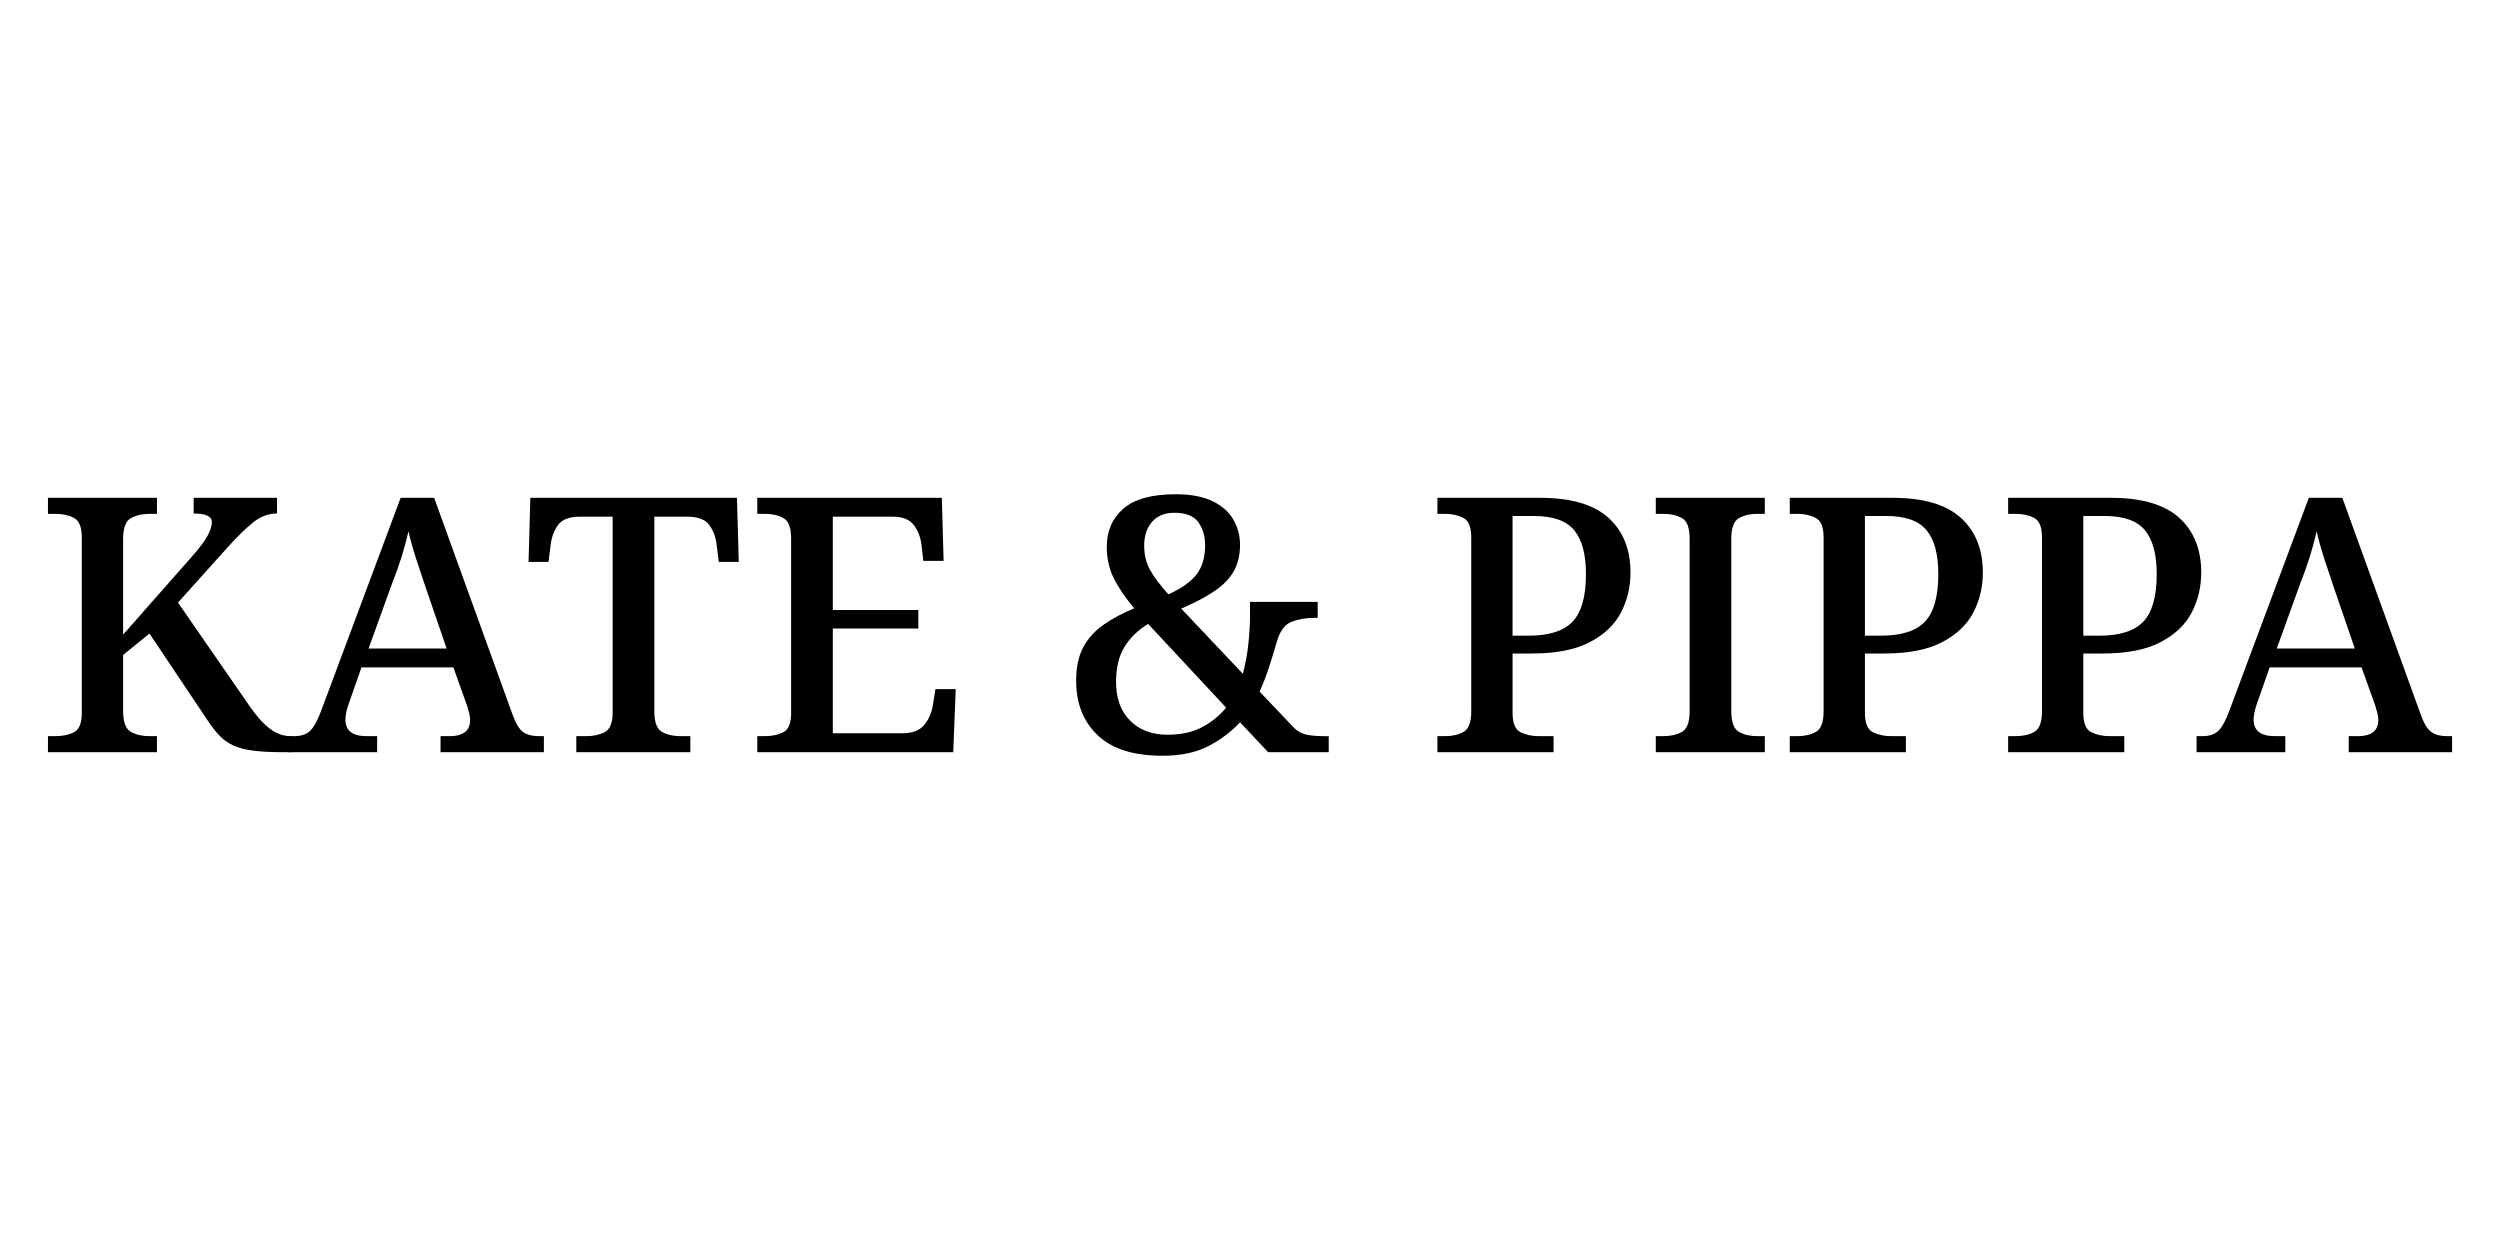
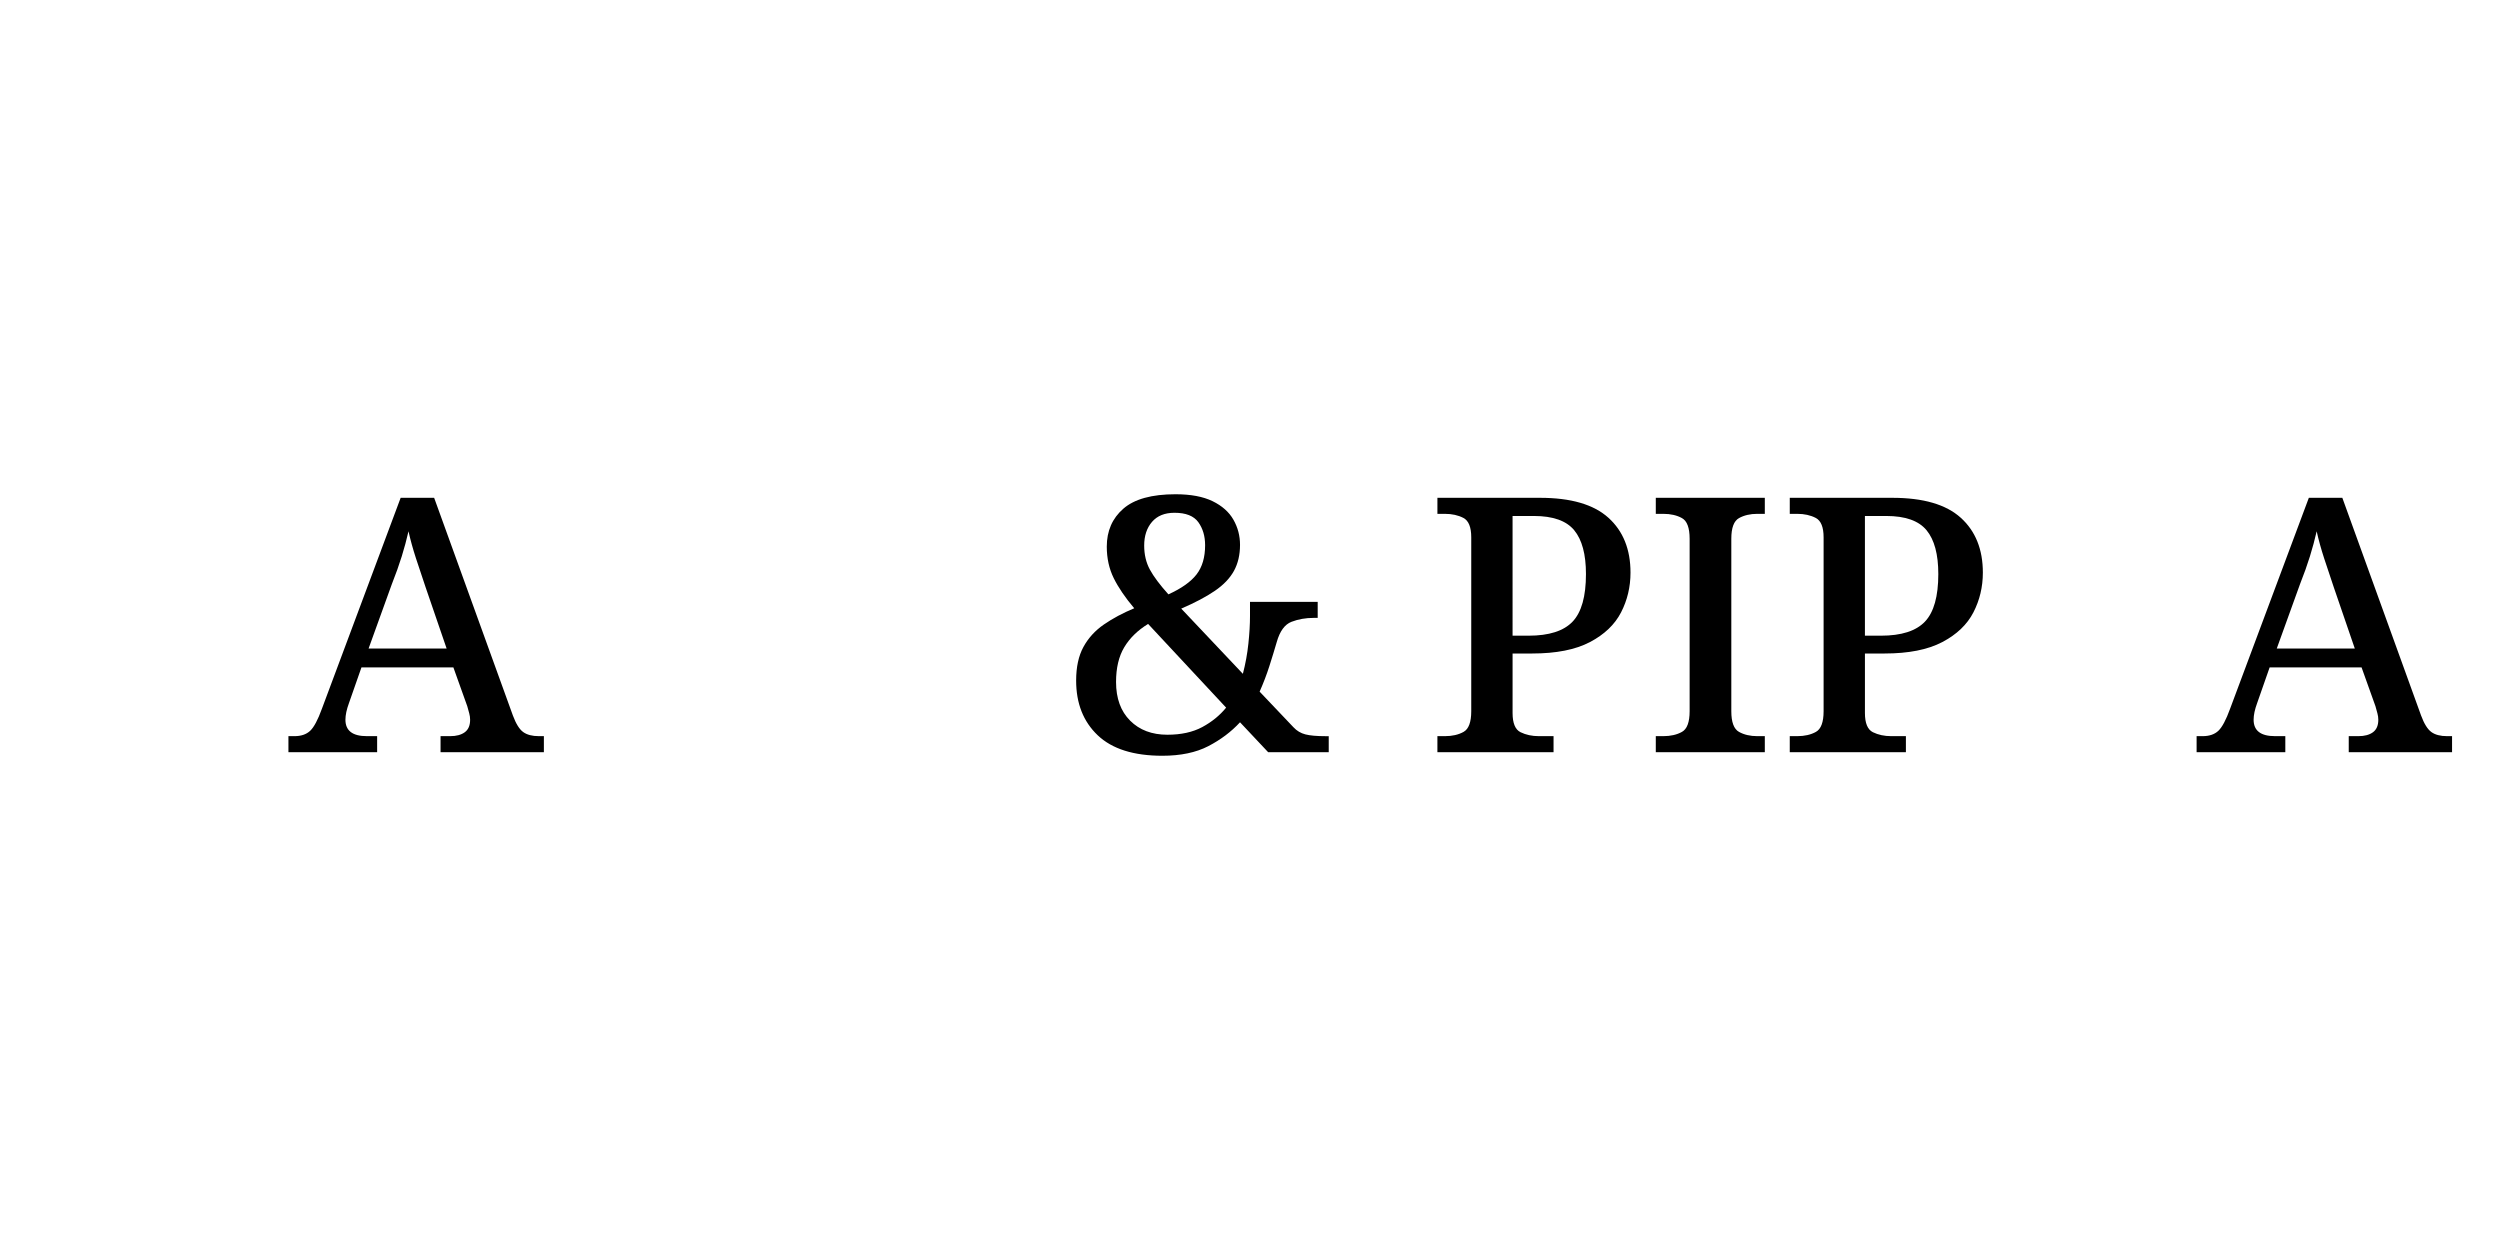
<svg xmlns="http://www.w3.org/2000/svg" version="1.1" id="Layer_1" x="0px" y="0px" width="400px" height="200px" viewBox="0 0 400 200" style="enable-background:new 0 0 400 200;" xml:space="preserve">
  <style type="text/css">
	.st0{fill:none;}
</style>
  <g>
-     <path d="M7.671,120.35v-2.565h1.197c1.14,0,2.128-0.209,2.965-0.627c0.836-0.418,1.254-1.444,1.254-3.079V85.977   c0-1.633-0.419-2.669-1.254-3.107c-0.837-0.436-1.824-0.655-2.965-0.655H7.671v-2.565h17.444v2.565H23.917   c-1.14,0-2.128,0.228-2.964,0.684c-0.837,0.456-1.254,1.559-1.254,3.307v15.334l11.002-12.483   c1.216-1.369,2.052-2.48,2.508-3.335c0.456-0.855,0.684-1.587,0.684-2.195c0-0.912-0.969-1.367-2.907-1.367   v-2.508h13.339v2.508c-1.368,0-2.642,0.476-3.82,1.425c-1.178,0.95-2.489,2.223-3.933,3.819l-8.094,9.007   l11.629,16.816c1.102,1.559,2.166,2.708,3.192,3.448c1.026,0.742,2.09,1.112,3.192,1.112h0.114v2.565h-1.311   c-1.976,0-3.601-0.085-4.874-0.256c-1.274-0.171-2.329-0.456-3.164-0.855c-0.836-0.399-1.568-0.931-2.195-1.597   c-0.627-0.665-1.264-1.49-1.909-2.48l-9.235-13.795l-4.218,3.421v9.007c0,1.748,0.417,2.85,1.254,3.305   c0.836,0.457,1.824,0.685,2.964,0.685h1.197v2.565H7.671z" />
    <path d="M46.149,120.35v-2.565h0.969c1.063,0,1.899-0.286,2.508-0.855c0.607-0.57,1.234-1.748,1.881-3.534   L64.105,79.65h5.358l12.598,34.829c0.494,1.331,1.045,2.214,1.653,2.651c0.608,0.437,1.444,0.655,2.508,0.655   h0.798v2.565H70.489v-2.565h1.539c0.987,0,1.767-0.209,2.337-0.627c0.57-0.418,0.855-1.083,0.855-1.996   c0-0.341-0.048-0.684-0.142-1.026c-0.096-0.341-0.2-0.722-0.314-1.14l-2.224-6.214H57.834l-1.995,5.7   c-0.38,1.026-0.57,1.92-0.57,2.679c0,1.749,1.14,2.623,3.42,2.623h1.653v2.565H46.149z M58.975,103.762   h12.484l-3.363-9.805c-0.532-1.558-1.046-3.096-1.539-4.617c-0.494-1.52-0.893-2.964-1.197-4.333   c-0.305,1.331-0.665,2.671-1.083,4.02c-0.419,1.349-0.951,2.841-1.597,4.474L58.975,103.762z" />
-     <path d="M92.207,120.35v-2.565h1.596c1.14,0,2.128-0.218,2.965-0.655c0.836-0.437,1.254-1.473,1.254-3.107V82.671   h-5.244c-1.673,0-2.832,0.438-3.478,1.311c-0.646,0.875-1.046,1.939-1.197,3.193l-0.342,2.736h-3.192l0.285-10.261   h33.062l0.285,10.261h-3.192l-0.342-2.736c-0.152-1.254-0.551-2.318-1.197-3.193   c-0.646-0.873-1.824-1.311-3.534-1.311h-5.244v31.125c0,1.748,0.408,2.85,1.226,3.305   c0.817,0.457,1.796,0.685,2.936,0.685h1.596v2.565H92.207z" />
-     <path d="M121.165,120.35v-2.565h1.197c1.14,0,2.128-0.209,2.965-0.627c0.836-0.418,1.254-1.444,1.254-3.079V86.205   c0-1.748-0.409-2.851-1.226-3.307c-0.818-0.456-1.815-0.684-2.993-0.684h-1.197v-2.565h29.528l0.285,10.089h-3.249   l-0.285-2.508c-0.152-1.292-0.57-2.375-1.254-3.25c-0.684-0.873-1.806-1.311-3.363-1.311h-9.577v14.935h13.681   v2.965h-13.681v16.759h11.116c1.597,0,2.765-0.446,3.506-1.34c0.741-0.893,1.206-1.966,1.396-3.22l0.399-2.508   h3.249l-0.399,10.089H121.165z" />
    <path d="M185.978,120.921c-4.599,0-8.047-1.092-10.346-3.278c-2.3-2.185-3.449-5.101-3.449-8.75   c0-2.166,0.389-3.962,1.169-5.386c0.779-1.425,1.872-2.623,3.278-3.592c1.405-0.968,3.021-1.833,4.845-2.593   c-1.445-1.71-2.537-3.315-3.278-4.817c-0.741-1.501-1.112-3.183-1.112-5.045c0-2.508,0.883-4.532,2.651-6.071   c1.767-1.539,4.551-2.309,8.351-2.309c2.432,0,4.408,0.371,5.929,1.111c1.519,0.742,2.631,1.73,3.334,2.965   s1.054,2.574,1.054,4.019c0,1.595-0.323,2.983-0.969,4.161c-0.646,1.177-1.663,2.243-3.05,3.192   c-1.387,0.951-3.183,1.9-5.387,2.85l9.862,10.432c0.418-1.595,0.712-3.211,0.883-4.845   c0.171-1.633,0.256-3.096,0.256-4.389v-2.28h10.831v2.565h-0.627c-1.292,0-2.48,0.21-3.563,0.627   c-1.083,0.419-1.872,1.502-2.365,3.25c-0.342,1.179-0.732,2.451-1.169,3.819c-0.437,1.369-0.96,2.736-1.567,4.105   l5.415,5.7c0.531,0.57,1.168,0.951,1.909,1.14c0.741,0.191,1.814,0.286,3.22,0.286h0.513v2.565h-9.69   l-4.503-4.788c-1.406,1.521-3.097,2.793-5.073,3.819C191.356,120.407,188.904,120.921,185.978,120.921z    M186.776,117.557c2.204,0,4.066-0.409,5.587-1.226c1.519-0.817,2.793-1.853,3.819-3.107l-12.484-13.396   c-1.673,1.026-2.946,2.271-3.819,3.734c-0.875,1.463-1.311,3.316-1.311,5.557c0,2.623,0.75,4.684,2.252,6.185   C182.32,116.808,184.306,117.557,186.776,117.557z M186.947,95.098c2.09-0.95,3.591-2.014,4.503-3.193   c0.912-1.177,1.368-2.736,1.368-4.674c0-1.444-0.361-2.669-1.083-3.677c-0.723-1.006-1.995-1.51-3.82-1.51   c-1.559,0-2.756,0.485-3.591,1.454c-0.836,0.97-1.254,2.233-1.254,3.791c0,1.445,0.303,2.728,0.912,3.848   C184.59,92.257,185.579,93.578,186.947,95.098z" />
    <path d="M229.985,120.35v-2.565h1.196c1.177,0,2.175-0.228,2.994-0.685c0.816-0.456,1.225-1.558,1.225-3.305   V85.977c0-1.633-0.418-2.669-1.254-3.107c-0.836-0.436-1.823-0.655-2.964-0.655h-1.196v-2.565h16.417   c4.94,0,8.588,1.064,10.944,3.192c2.356,2.129,3.534,5.054,3.534,8.779c0,2.28-0.504,4.399-1.51,6.356   c-1.007,1.958-2.671,3.544-4.988,4.76c-2.318,1.216-5.397,1.824-9.235,1.824h-3.135v9.519   c0,1.634,0.427,2.66,1.282,3.079c0.855,0.418,1.833,0.627,2.936,0.627h2.337v2.565H229.985z M242.012,101.71h2.565   c3.268,0,5.615-0.75,7.04-2.252c1.425-1.501,2.137-4.037,2.137-7.61c0-3.154-0.627-5.491-1.881-7.011   s-3.402-2.28-6.442-2.28h-3.42V101.71z" />
    <path d="M264.927,120.35v-2.565h1.196c1.177,0,2.175-0.228,2.993-0.685c0.816-0.456,1.225-1.558,1.225-3.305   V86.205c0-1.748-0.409-2.851-1.225-3.307c-0.818-0.456-1.816-0.684-2.993-0.684h-1.196v-2.565h17.443v2.565h-1.197   c-1.14,0-2.119,0.228-2.936,0.684c-0.817,0.456-1.226,1.559-1.226,3.307v27.59c0,1.748,0.409,2.85,1.226,3.305   c0.817,0.457,1.796,0.685,2.936,0.685h1.197v2.565H264.927z" />
    <path d="M286.361,120.35v-2.565h1.196c1.177,0,2.175-0.228,2.994-0.685c0.816-0.456,1.225-1.558,1.225-3.305   V85.977c0-1.633-0.418-2.669-1.254-3.107c-0.836-0.436-1.823-0.655-2.964-0.655h-1.196v-2.565h16.417   c4.94,0,8.588,1.064,10.944,3.192c2.356,2.129,3.534,5.054,3.534,8.779c0,2.28-0.504,4.399-1.51,6.356   c-1.007,1.958-2.671,3.544-4.988,4.76c-2.318,1.216-5.397,1.824-9.235,1.824h-3.135v9.519   c0,1.634,0.427,2.66,1.282,3.079c0.855,0.418,1.833,0.627,2.936,0.627h2.337v2.565H286.361z M298.388,101.71h2.565   c3.268,0,5.615-0.75,7.04-2.252c1.425-1.501,2.137-4.037,2.137-7.61c0-3.154-0.627-5.491-1.881-7.011   c-1.254-1.52-3.402-2.28-6.442-2.28h-3.42V101.71z" />
-     <path d="M321.303,120.35v-2.565h1.196c1.177,0,2.175-0.228,2.994-0.685c0.816-0.456,1.225-1.558,1.225-3.305   V85.977c0-1.633-0.418-2.669-1.254-3.107c-0.836-0.436-1.823-0.655-2.964-0.655h-1.196v-2.565H337.72   c4.94,0,8.588,1.064,10.944,3.192c2.356,2.129,3.534,5.054,3.534,8.779c0,2.28-0.504,4.399-1.51,6.356   c-1.007,1.958-2.671,3.544-4.988,4.76c-2.318,1.216-5.397,1.824-9.235,1.824h-3.135v9.519   c0,1.634,0.427,2.66,1.282,3.079c0.855,0.418,1.833,0.627,2.936,0.627h2.337v2.565H321.303z M333.331,101.71h2.565   c3.268,0,5.615-0.75,7.04-2.252c1.425-1.501,2.137-4.037,2.137-7.61c0-3.154-0.627-5.491-1.881-7.011   c-1.254-1.52-3.402-2.28-6.442-2.28h-3.42V101.71z" />
    <path d="M351.457,120.35v-2.565h0.97c1.063,0,1.9-0.286,2.508-0.855c0.607-0.57,1.234-1.748,1.881-3.534   l12.598-33.746h5.359l12.598,34.829c0.493,1.331,1.044,2.214,1.653,2.651c0.607,0.437,1.443,0.655,2.507,0.655   h0.798v2.565h-16.531v-2.565h1.54c0.987,0,1.767-0.209,2.337-0.627c0.57-0.418,0.855-1.083,0.855-1.996   c0-0.341-0.048-0.684-0.143-1.026c-0.095-0.341-0.2-0.722-0.313-1.14l-2.224-6.214h-14.707l-1.995,5.7   c-0.381,1.026-0.57,1.92-0.57,2.679c0,1.749,1.14,2.623,3.42,2.623h1.653v2.565H351.457z M364.283,103.762   h12.484l-3.363-9.805c-0.532-1.558-1.046-3.096-1.539-4.617c-0.495-1.52-0.894-2.964-1.197-4.333   c-0.305,1.331-0.666,2.671-1.083,4.02c-0.419,1.349-0.951,2.841-1.597,4.474L364.283,103.762z" />
  </g>
  <rect class="st0" width="400" height="200" />
</svg>